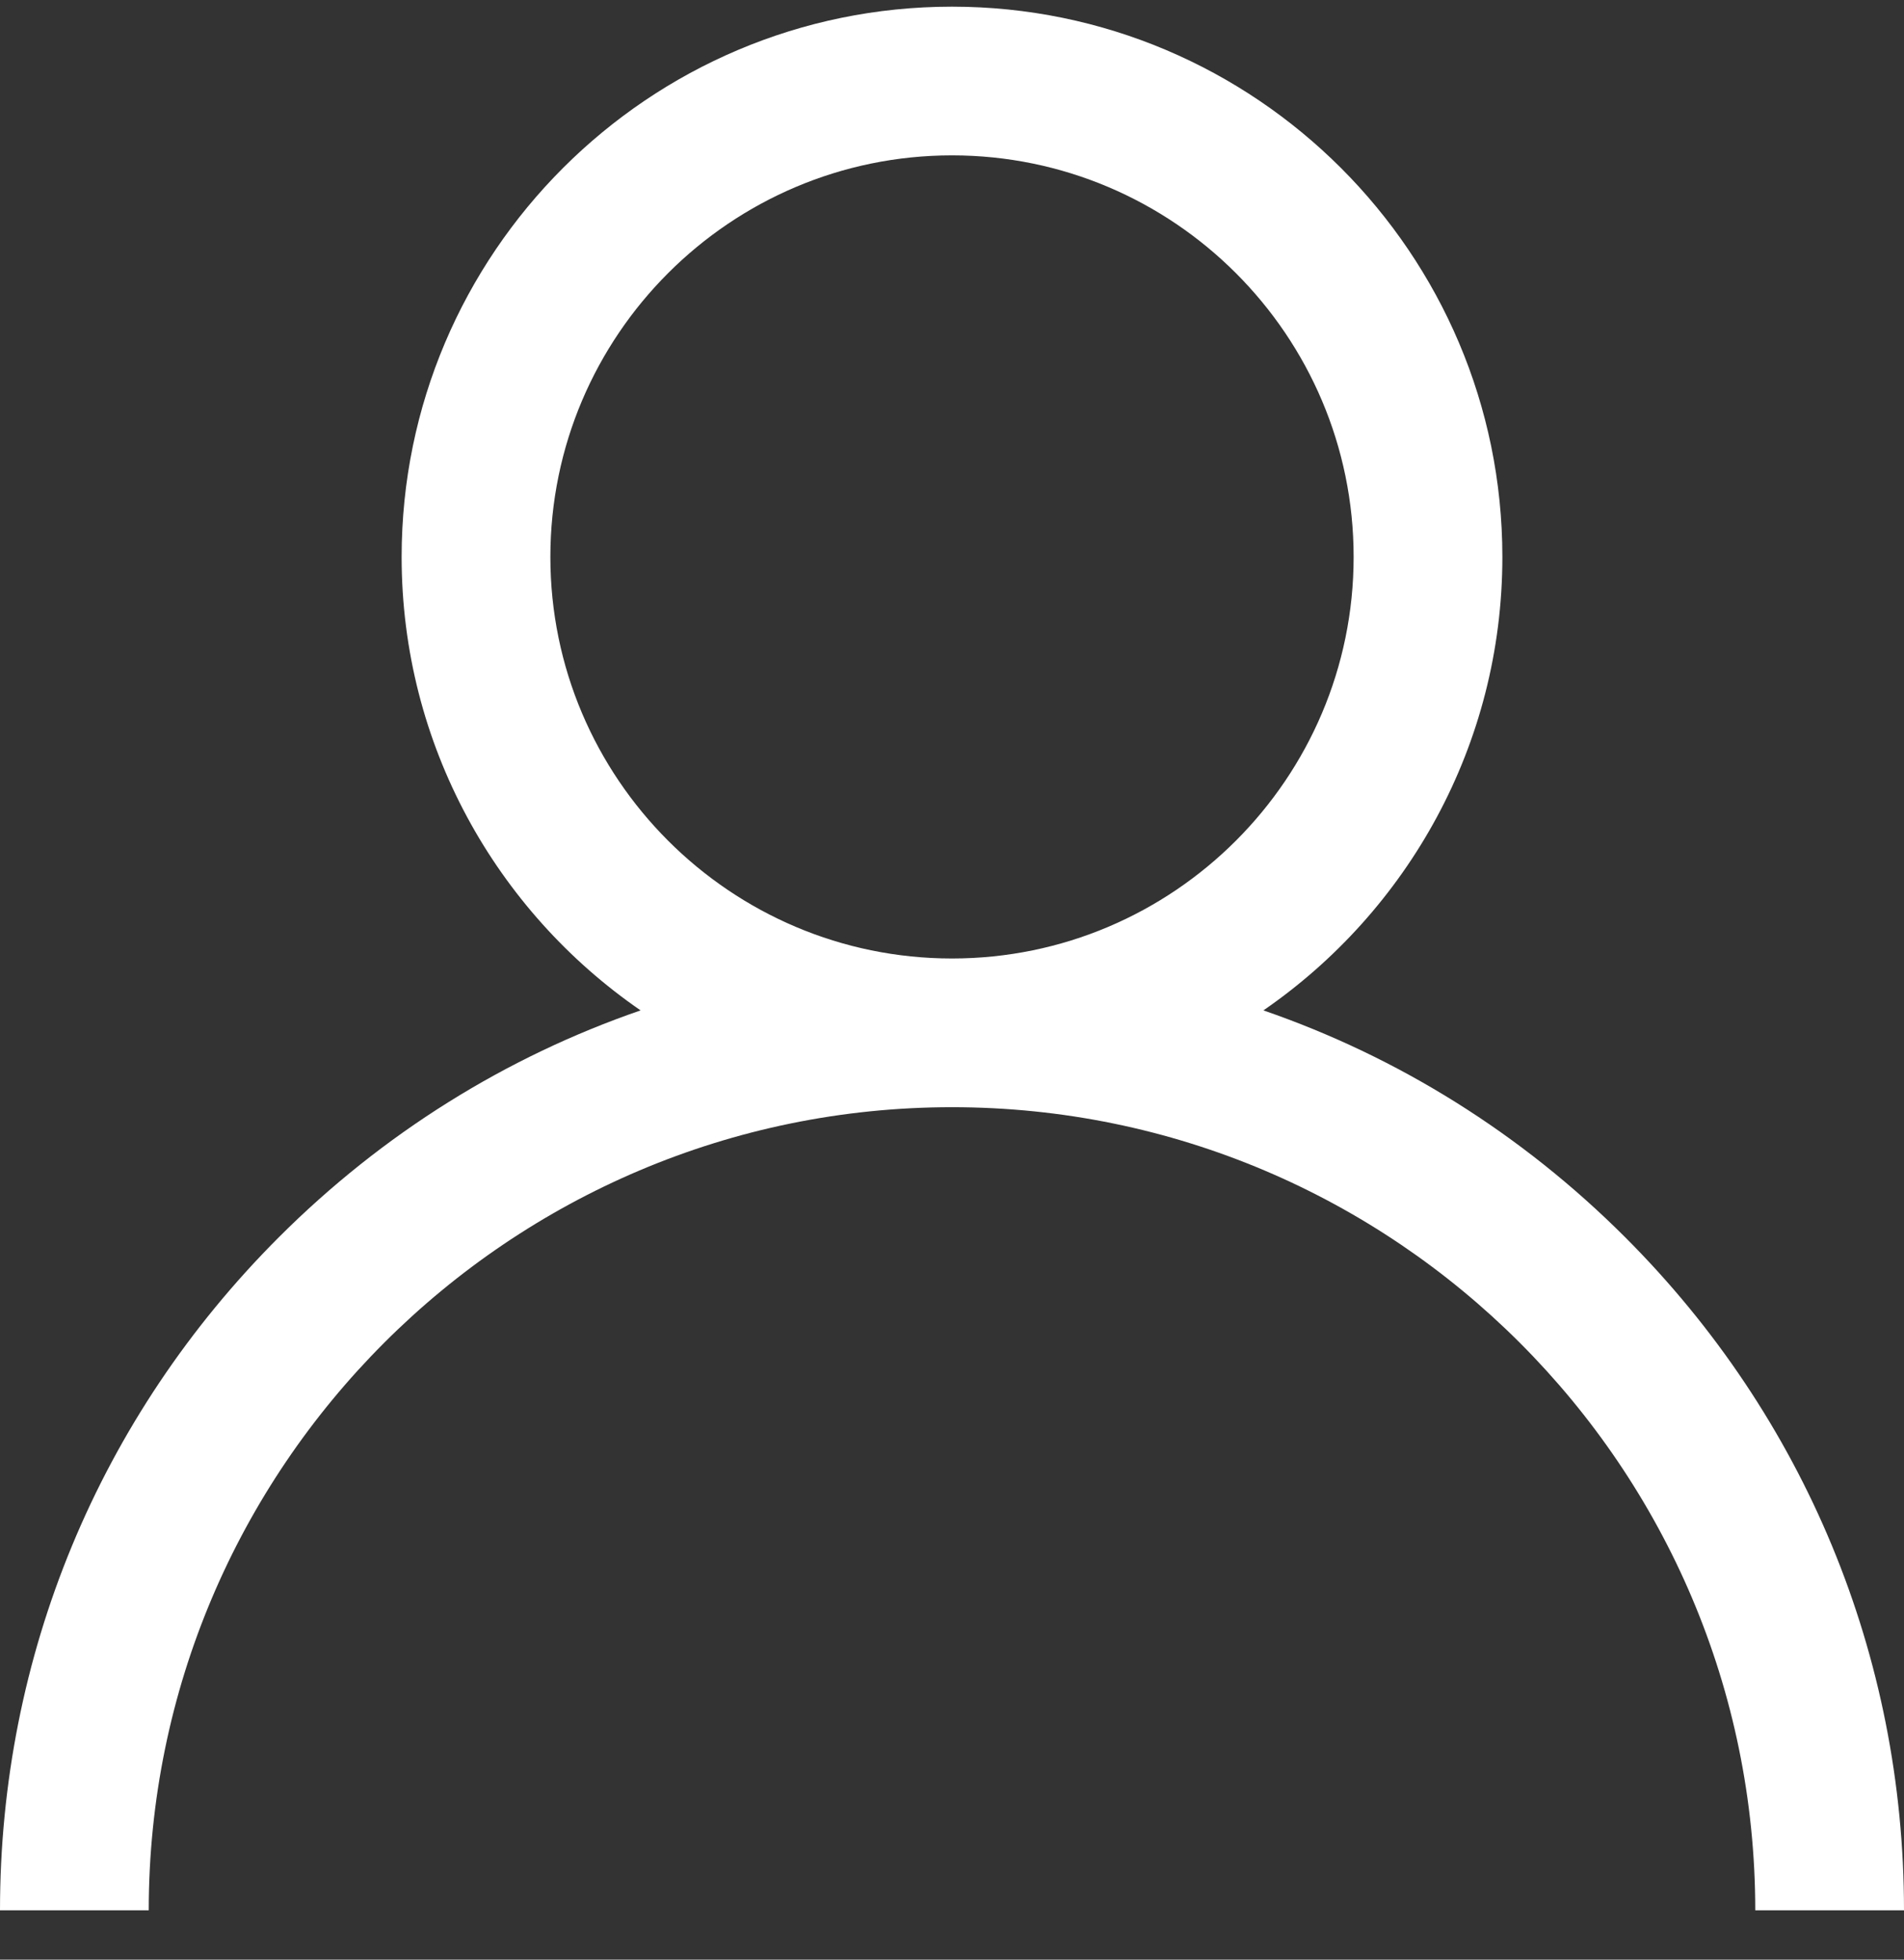
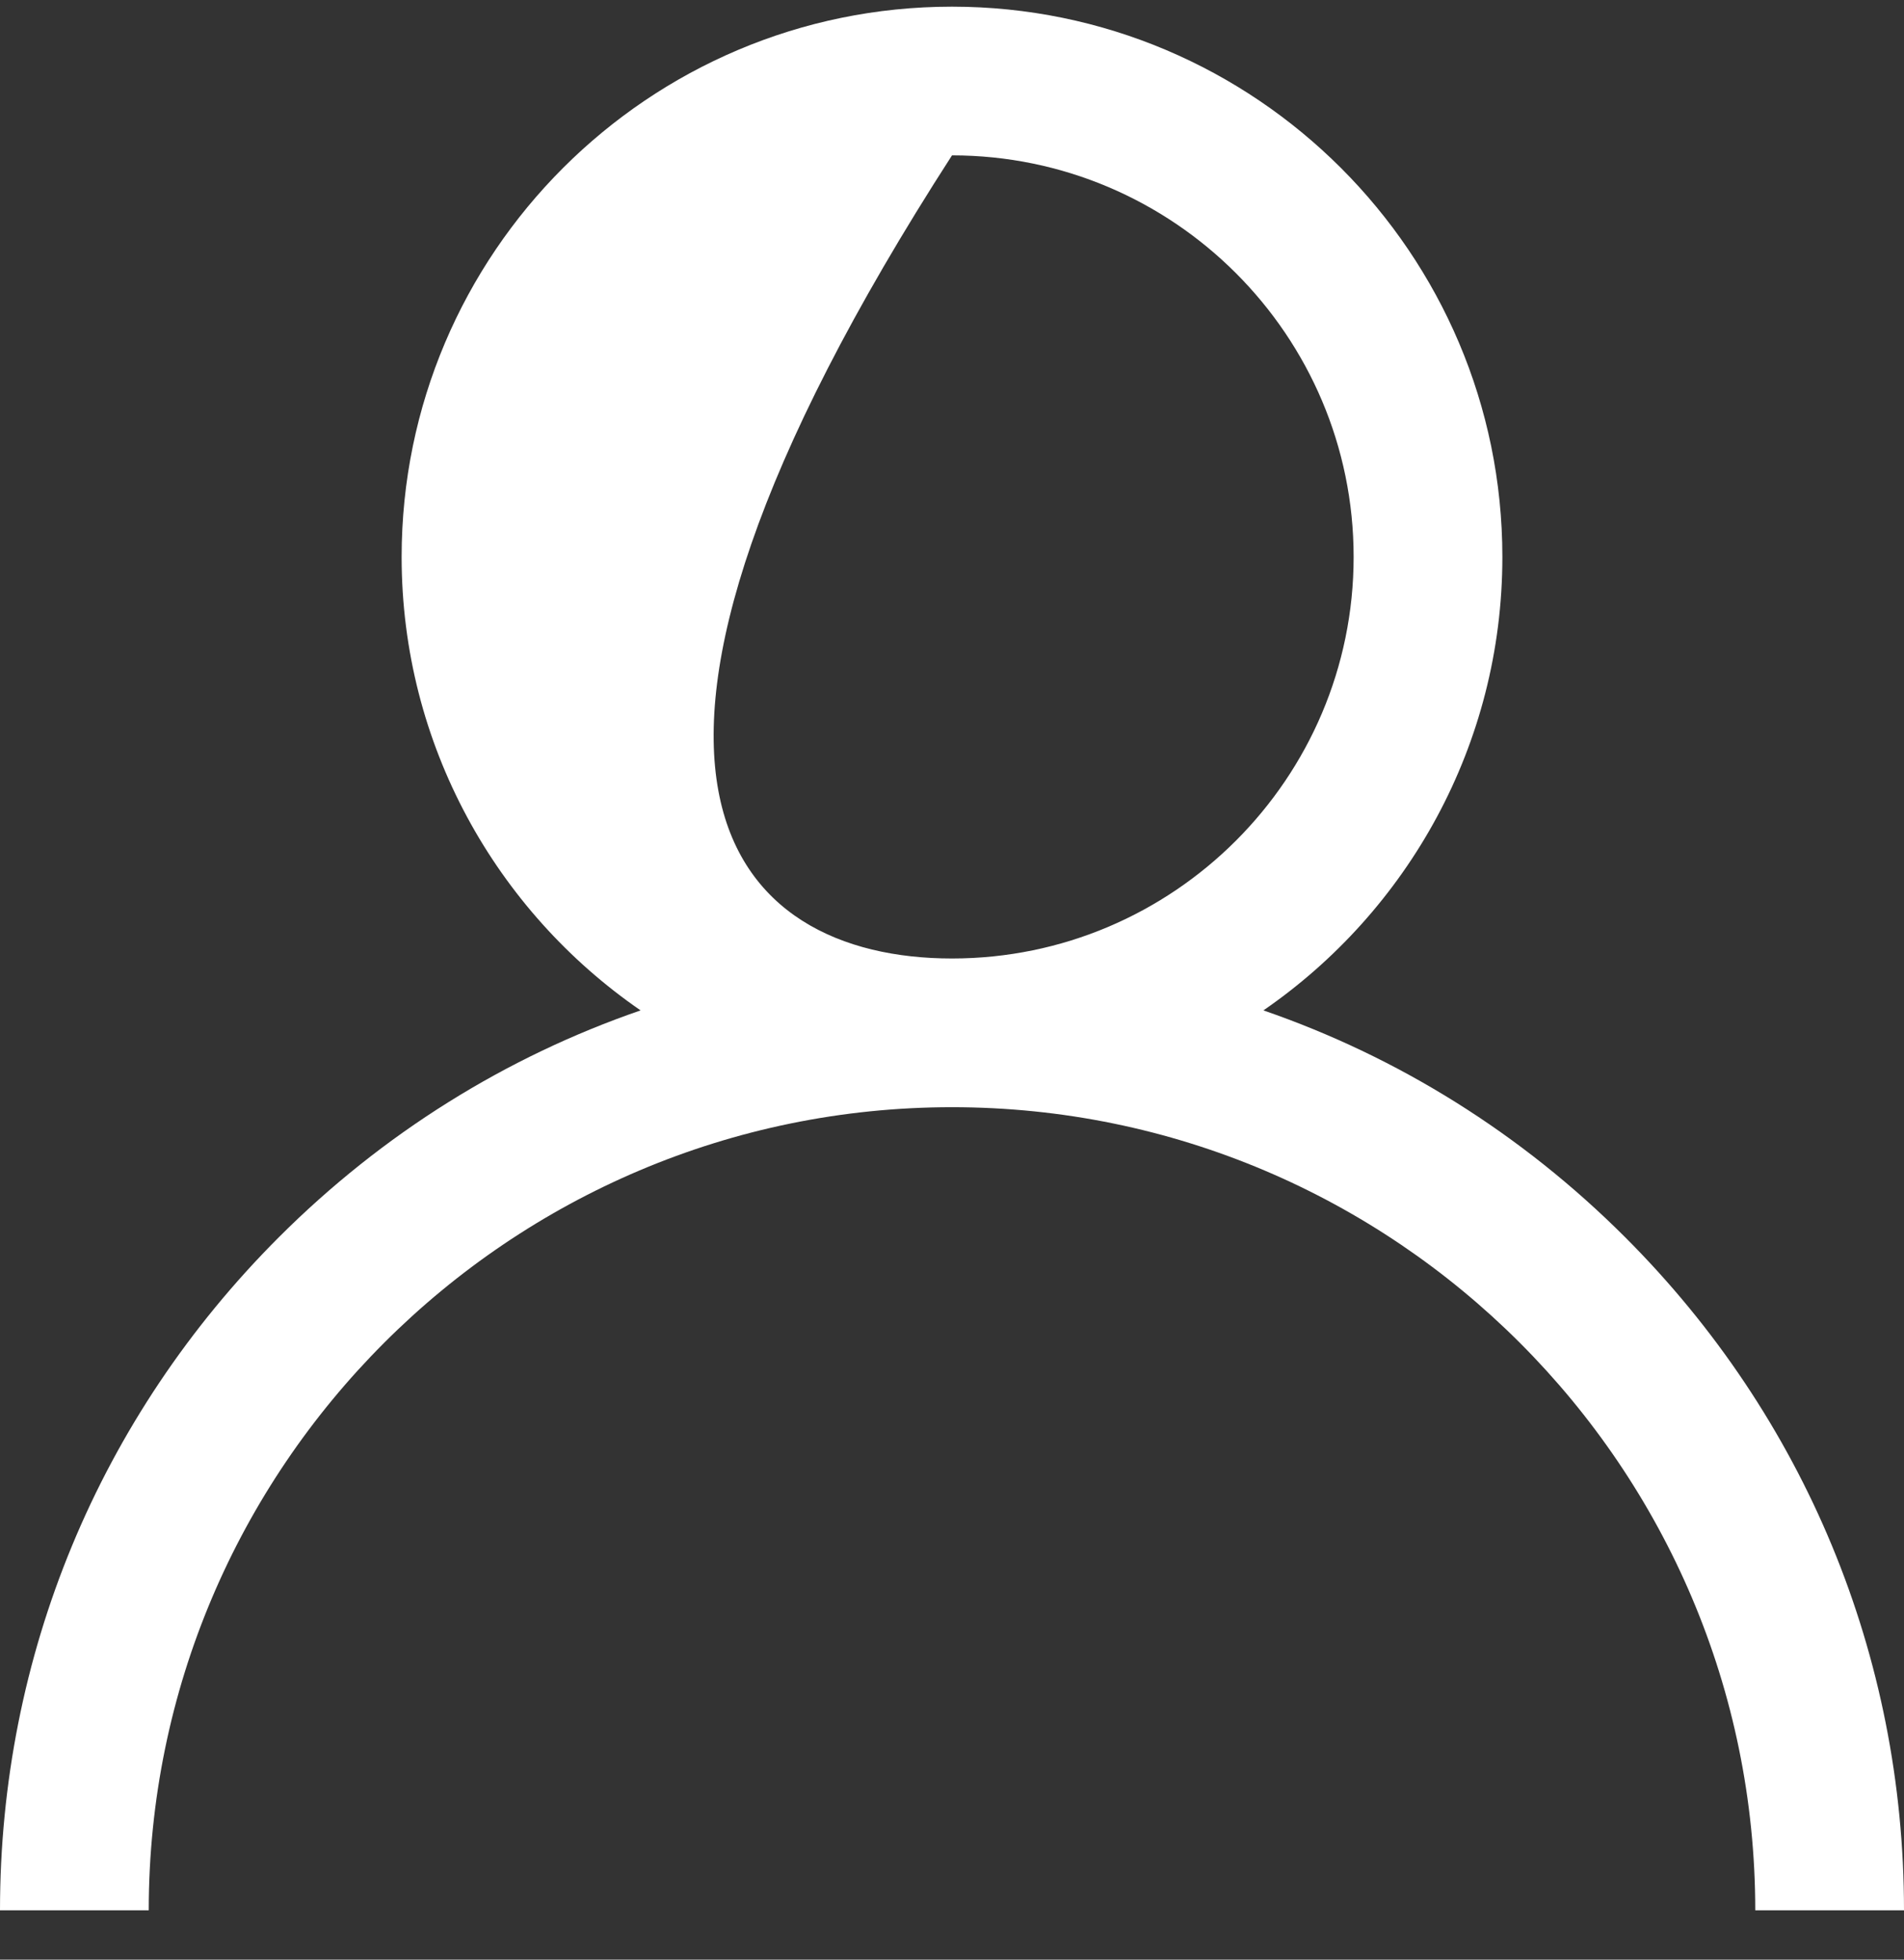
<svg xmlns="http://www.w3.org/2000/svg" width="34" height="35" viewBox="0 0 34 35" fill="none">
  <rect x="0" y="0" width="34" height="35" fill="#333333" stroke="none" />
-   <path d="M4.979 22.098C6.831 20.246 9.035 18.875 11.439 18.046C8.864 16.272 7.172 13.303 7.172 9.947C7.172 4.527 11.581 0.119 17 0.119C22.419 0.119 26.828 4.527 26.828 9.947C26.828 13.303 25.136 16.272 22.561 18.046C24.965 18.875 27.169 20.246 29.021 22.098C32.232 25.309 34 29.578 34 34.119H31.344C31.344 26.209 24.909 19.775 17 19.775C9.091 19.775 2.656 26.209 2.656 34.119H0C0 29.578 1.768 25.309 4.979 22.098ZM17 17.119C20.955 17.119 24.172 13.901 24.172 9.947C24.172 5.992 20.955 2.775 17 2.775C13.045 2.775 9.828 5.992 9.828 9.947C9.828 13.901 13.045 17.119 17 17.119Z" fill="white" />
+   <path d="M4.979 22.098C6.831 20.246 9.035 18.875 11.439 18.046C8.864 16.272 7.172 13.303 7.172 9.947C7.172 4.527 11.581 0.119 17 0.119C22.419 0.119 26.828 4.527 26.828 9.947C26.828 13.303 25.136 16.272 22.561 18.046C24.965 18.875 27.169 20.246 29.021 22.098C32.232 25.309 34 29.578 34 34.119H31.344C31.344 26.209 24.909 19.775 17 19.775C9.091 19.775 2.656 26.209 2.656 34.119H0C0 29.578 1.768 25.309 4.979 22.098ZM17 17.119C20.955 17.119 24.172 13.901 24.172 9.947C24.172 5.992 20.955 2.775 17 2.775C9.828 13.901 13.045 17.119 17 17.119Z" fill="white" />
</svg>